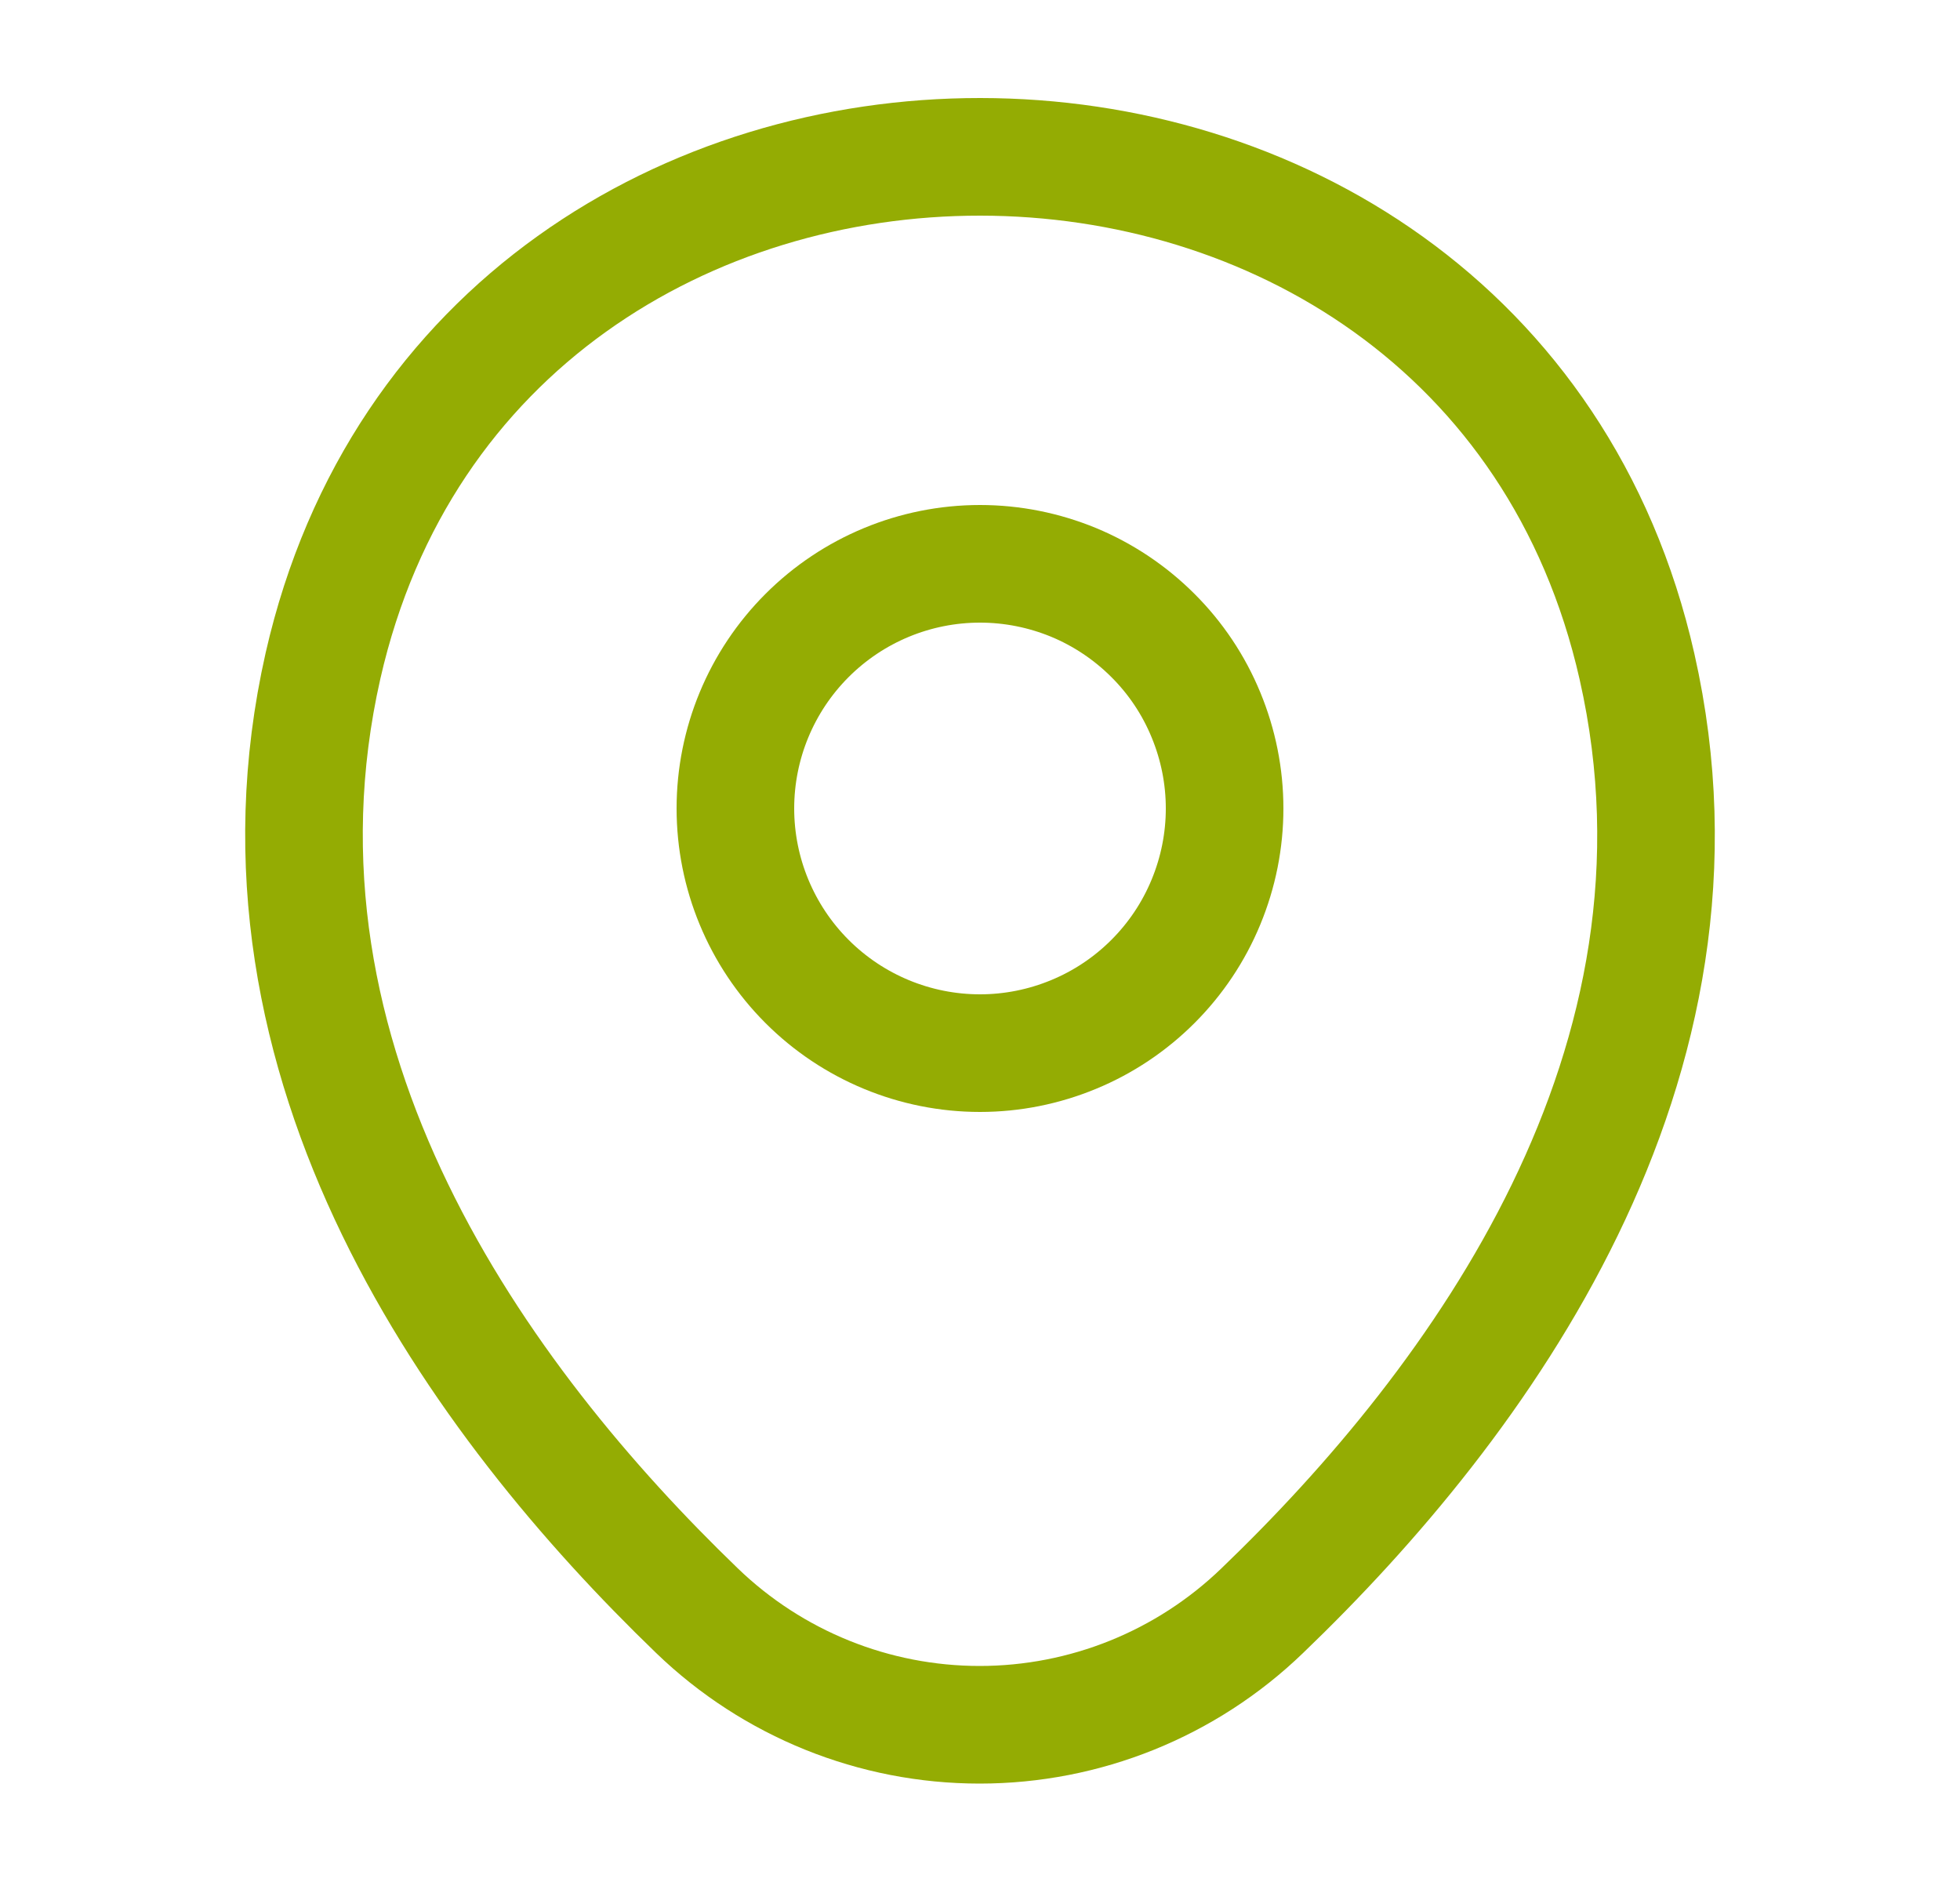
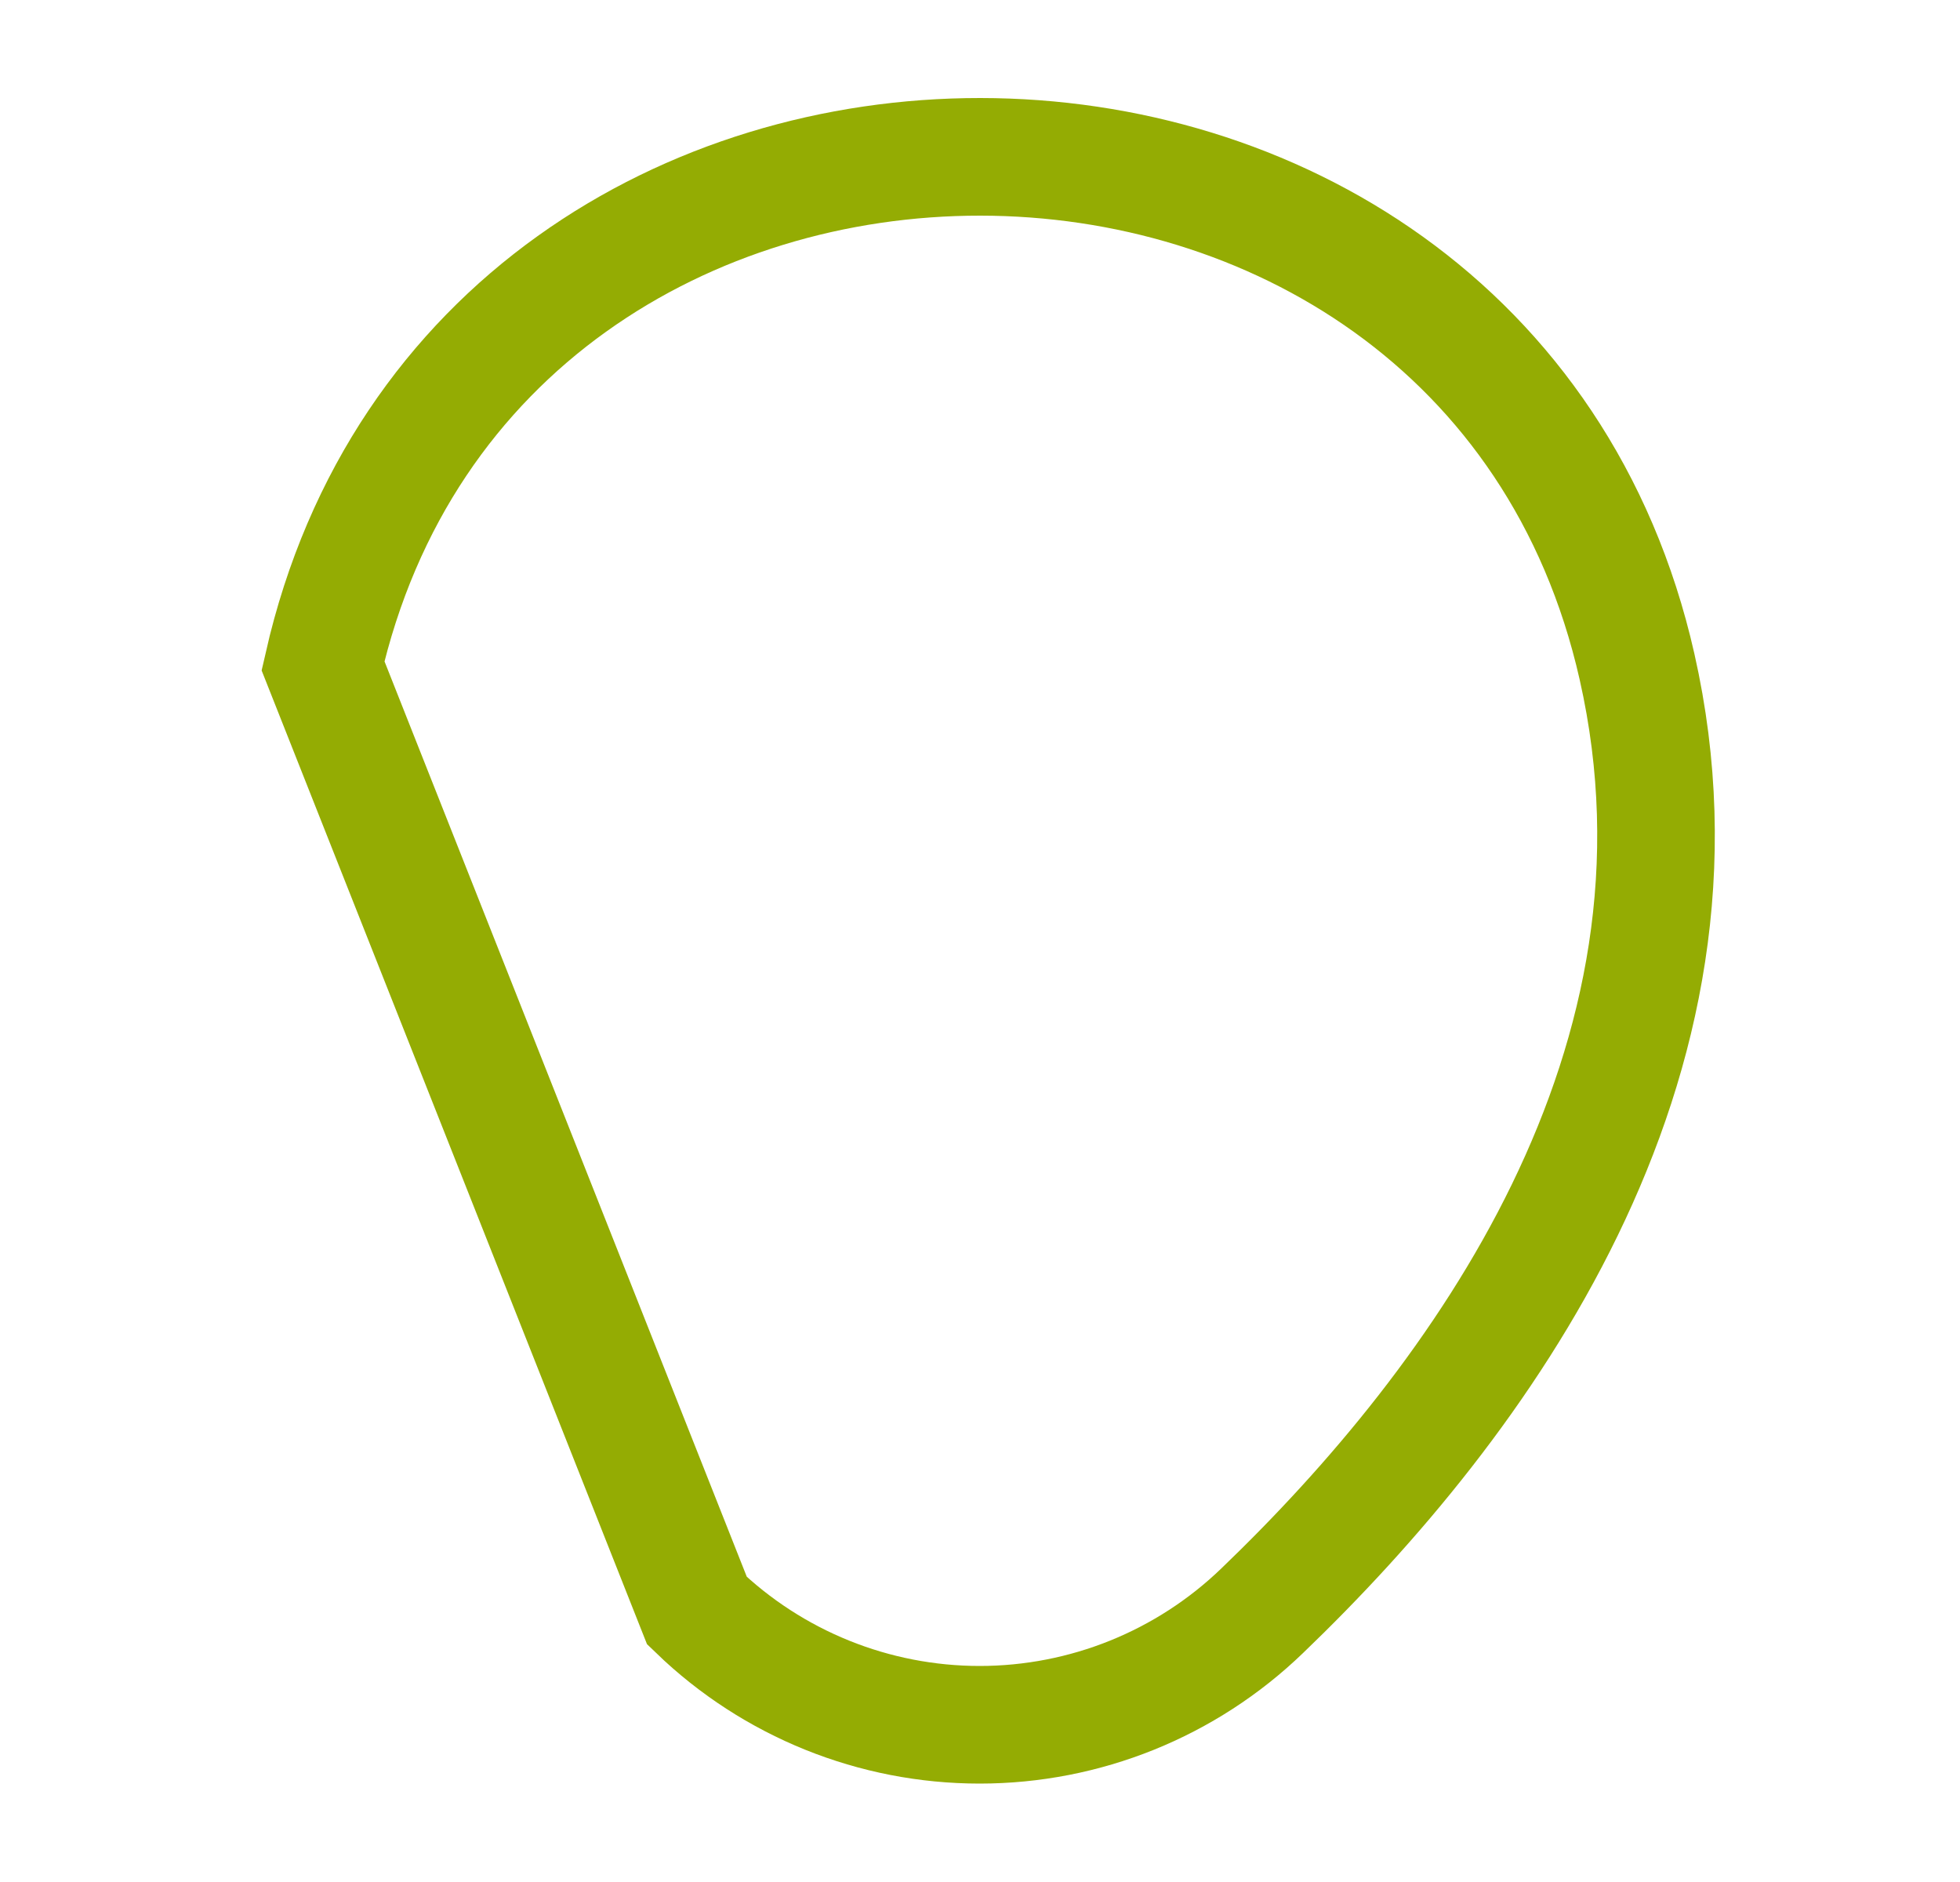
<svg xmlns="http://www.w3.org/2000/svg" width="25" height="24" viewBox="0 0 25 24" fill="none">
-   <path d="M12.5 13.43C12.91 13.43 13.315 13.349 13.694 13.192C14.072 13.036 14.416 12.806 14.706 12.516C14.996 12.226 15.226 11.882 15.382 11.504C15.539 11.125 15.62 10.72 15.62 10.31C15.62 9.9 15.539 9.495 15.382 9.116C15.226 8.737 14.996 8.393 14.706 8.104C14.416 7.814 14.072 7.584 13.694 7.427C13.315 7.271 12.91 7.19 12.5 7.19C11.672 7.19 10.879 7.519 10.294 8.104C9.709 8.689 9.38 9.482 9.38 10.31C9.38 11.137 9.709 11.931 10.294 12.516C10.879 13.101 11.672 13.43 12.5 13.43Z" stroke="#94AC03" stroke-width="1.5" />
-   <path d="M4.12 8.49C6.09 -0.17 18.92 -0.16 20.88 8.5C22.03 13.58 18.87 17.88 16.1 20.54C15.132 21.474 13.84 21.995 12.495 21.995C11.15 21.995 9.858 21.474 8.89 20.54C6.13 17.88 2.97 13.57 4.12 8.49Z" stroke="#94AC03" stroke-width="1.5" />
+   <path d="M4.12 8.49C6.09 -0.17 18.92 -0.16 20.88 8.5C22.03 13.58 18.87 17.88 16.1 20.54C15.132 21.474 13.84 21.995 12.495 21.995C11.15 21.995 9.858 21.474 8.89 20.54Z" stroke="#94AC03" stroke-width="1.5" />
</svg>